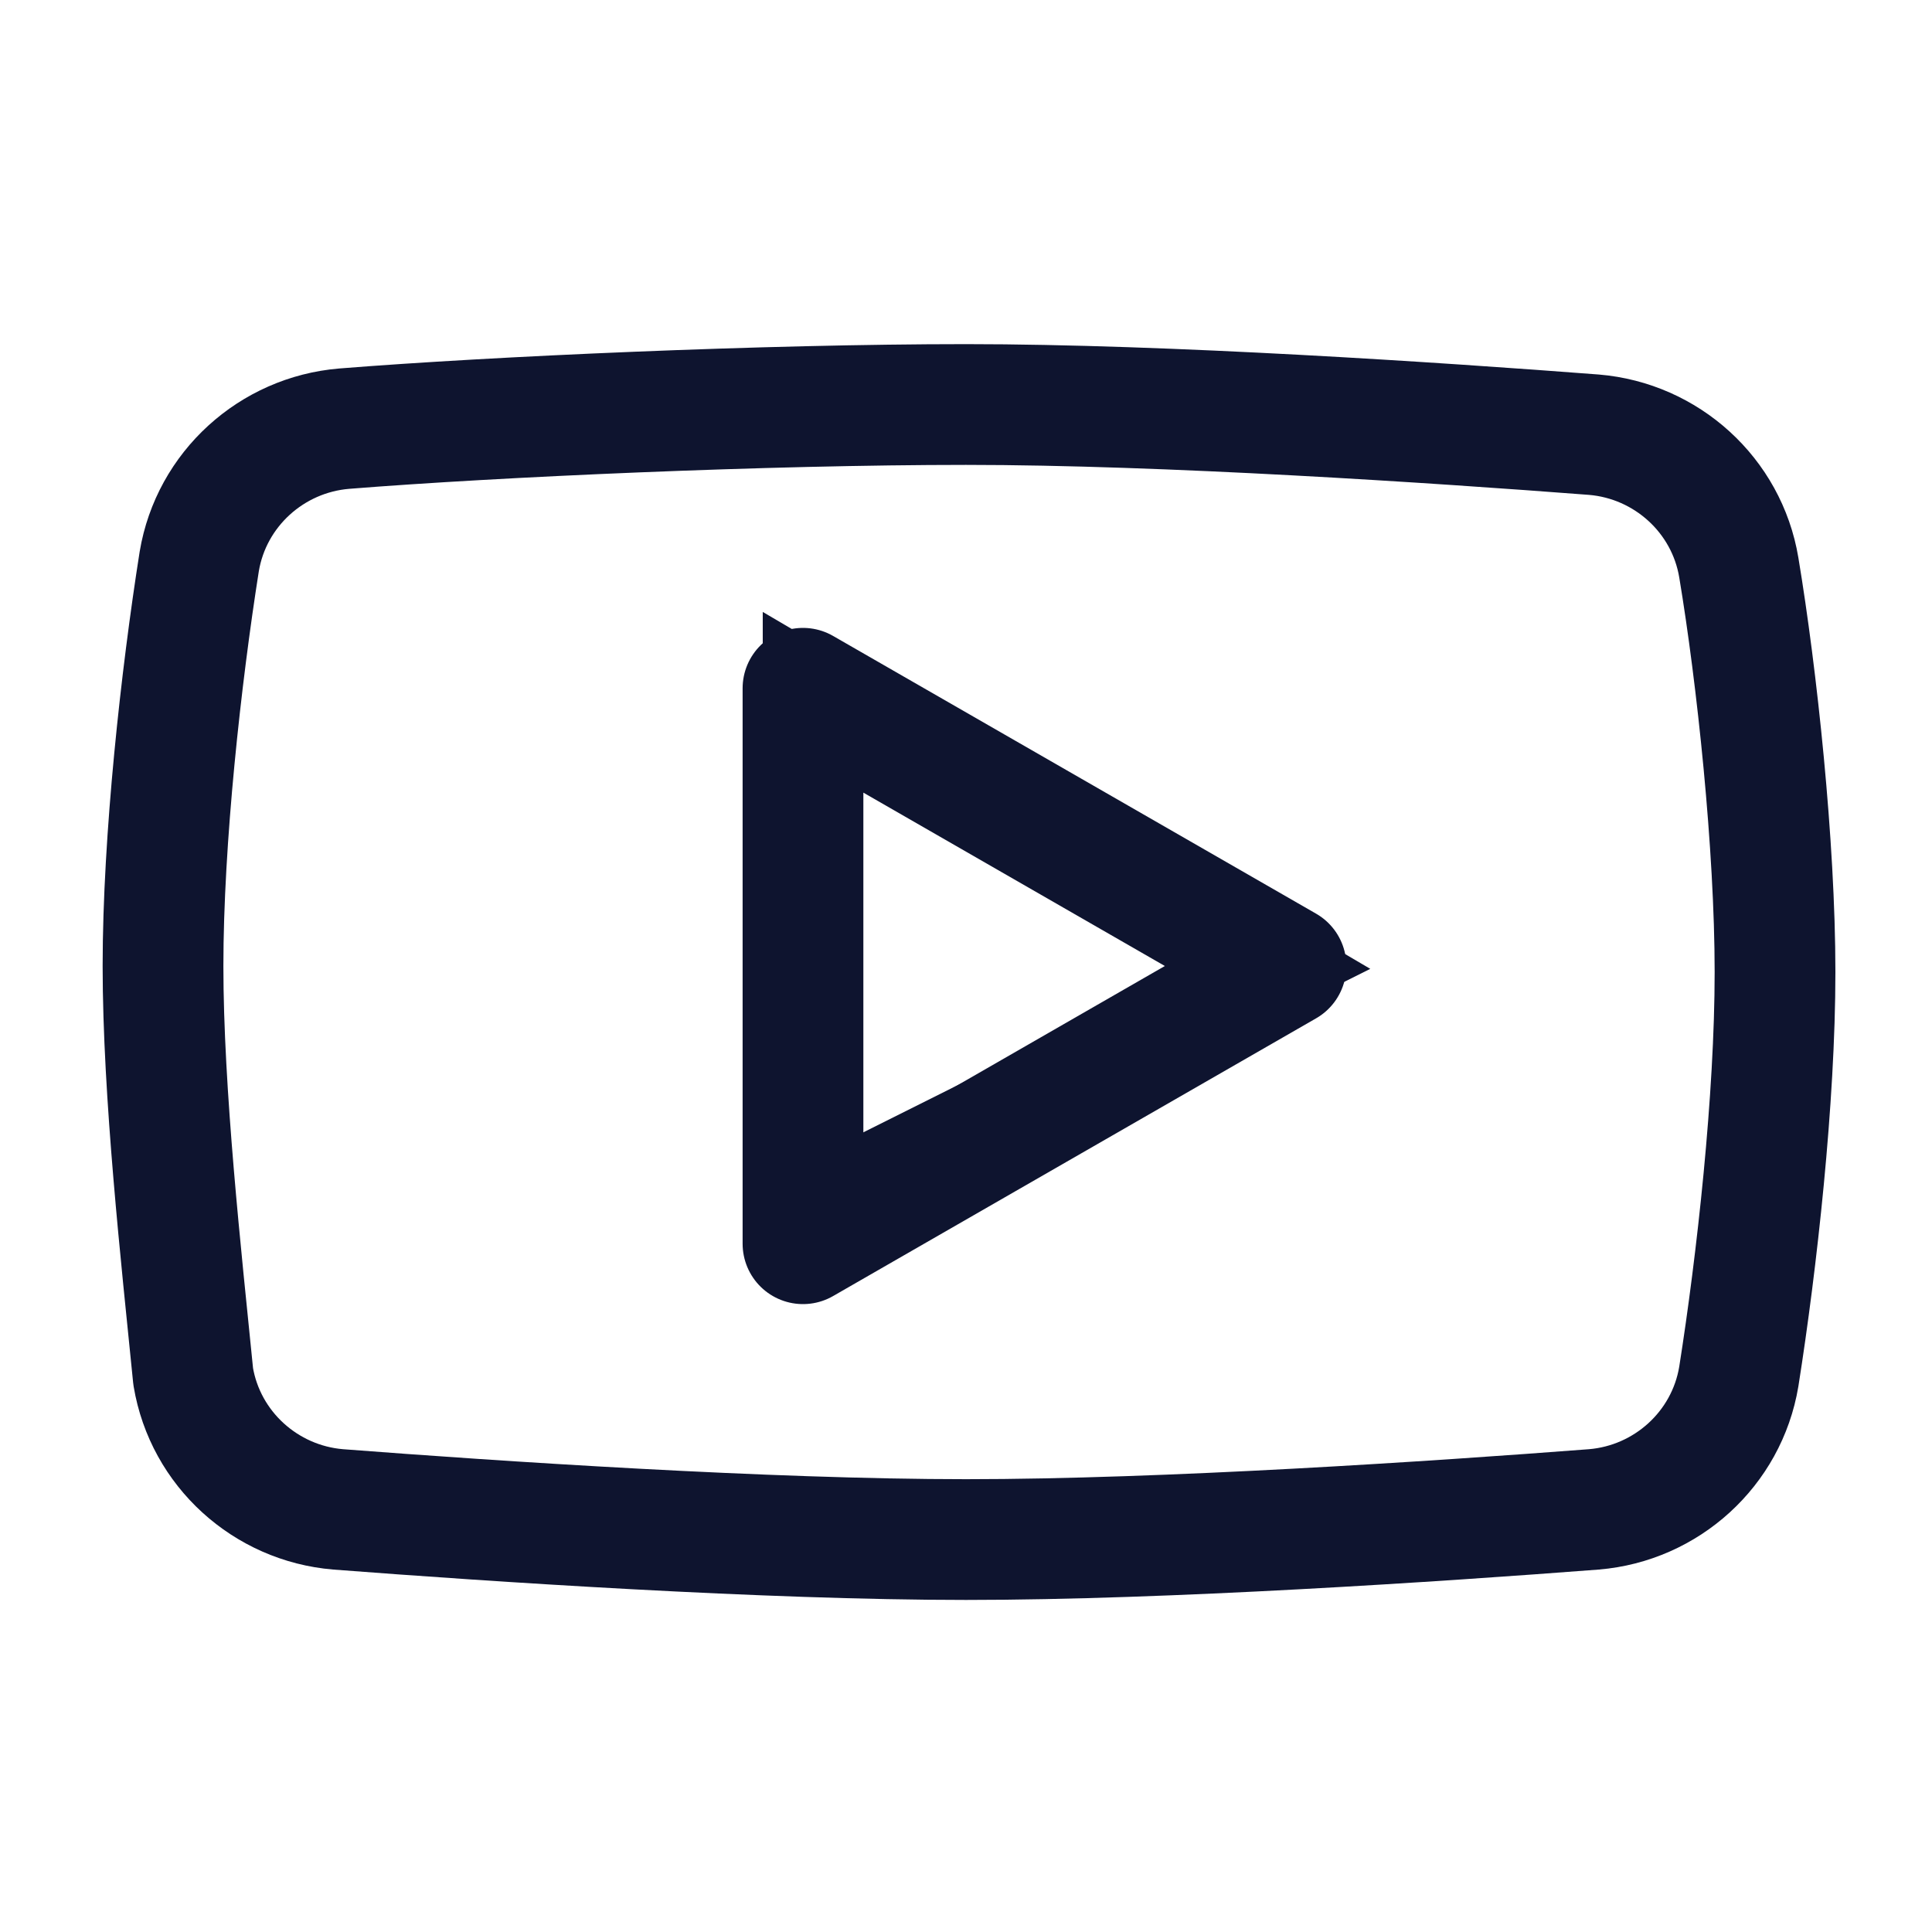
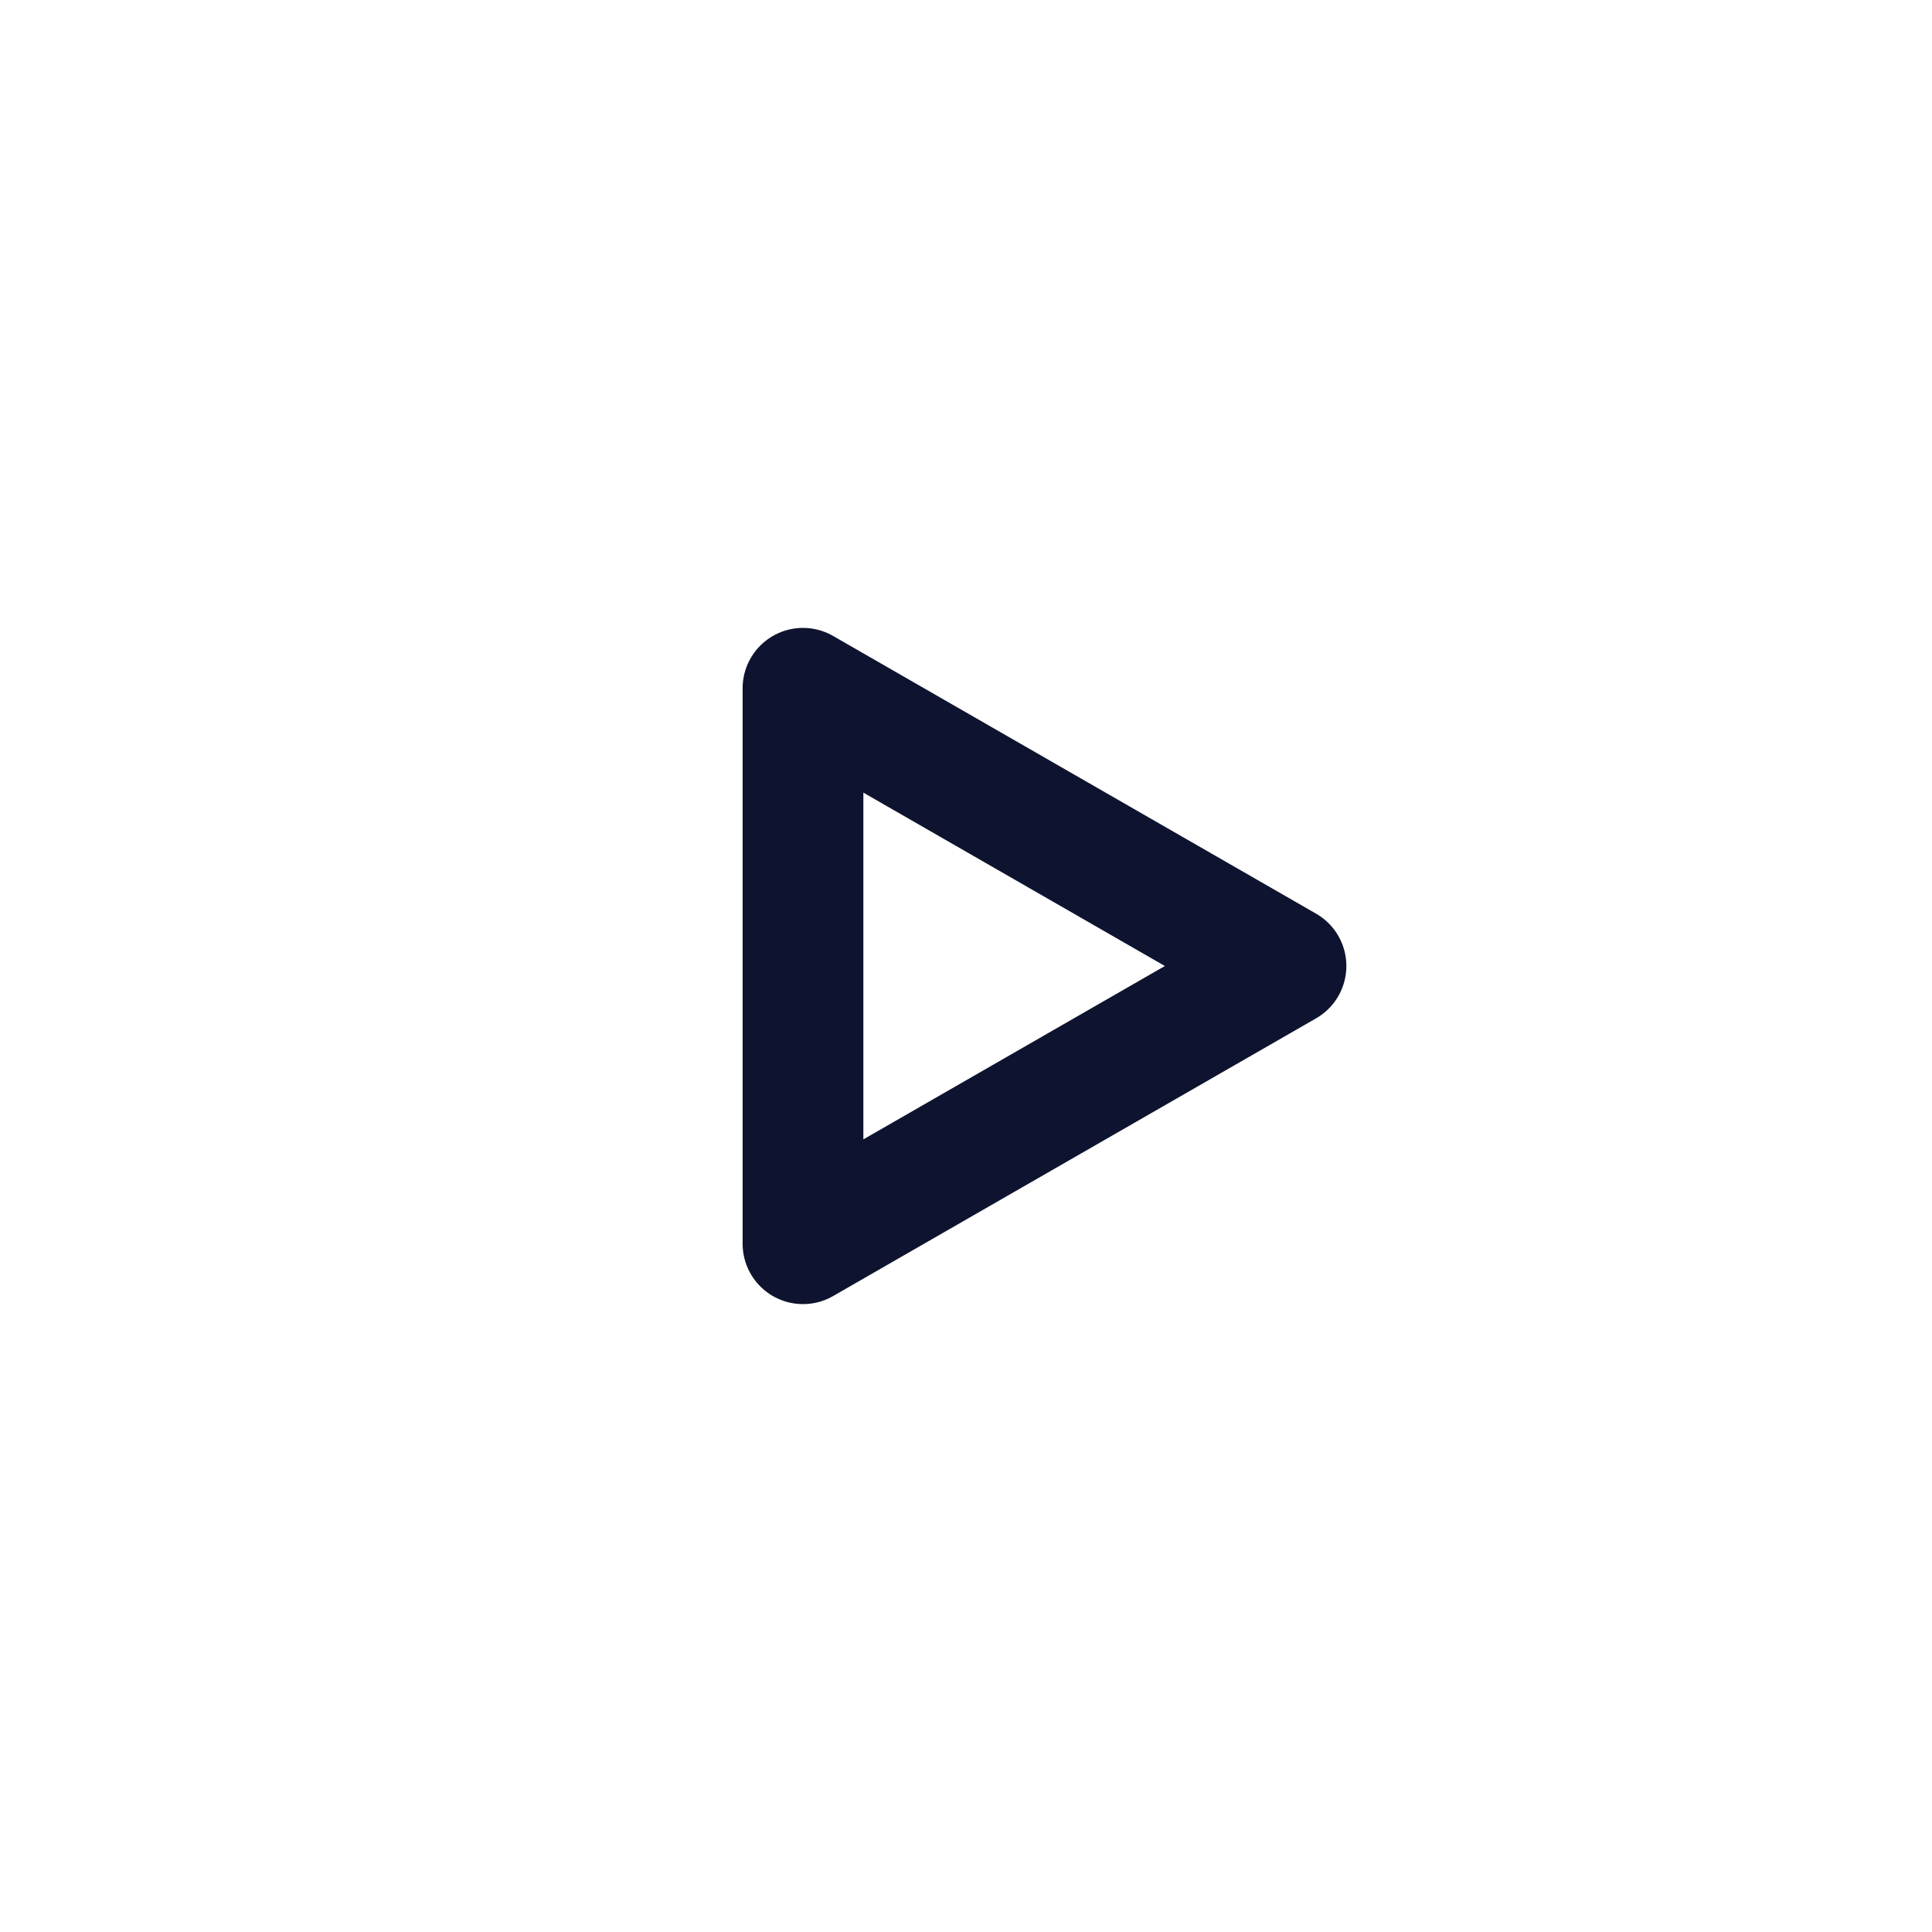
<svg xmlns="http://www.w3.org/2000/svg" version="1.1" id="レイヤー_1" x="0px" y="0px" viewBox="0 0 32 32" style="enable-background:new 0 0 32 32;" xml:space="preserve">
  <style type="text/css">
	.st0{fill:none;stroke:#0E142F;stroke-width:2;stroke-linecap:round;stroke-linejoin:round;stroke-miterlimit:5.333;}
	.st1{fill:none;stroke:#0E142F;stroke-width:1.333;stroke-miterlimit:5.333;}
</style>
-   <path class="st0" d="M3.3,9.3c0.2-1.2,1.2-2.1,2.4-2.2C8.2,6.9,12.7,6.7,16,6.7c3.3,0,7.8,0.3,10.4,0.5c1.2,0.1,2.2,1,2.4,2.2  c0.3,1.8,0.6,4.6,0.6,6.7c0,2.1-0.3,4.8-0.6,6.7c-0.2,1.2-1.2,2.1-2.4,2.2c-2.6,0.2-7.1,0.5-10.4,0.5c-3.3,0-7.8-0.3-10.4-0.5  c-1.2-0.1-2.2-1-2.4-2.2C3,20.8,2.7,18.1,2.7,16C2.7,13.9,3,11.2,3.3,9.3z" />
  <path class="st0" d="M21.3,16l-8,4.6v-9.2L21.3,16z" />
-   <path class="st1" d="M13.3,20v-8.7l8,4.7L13.3,20z" />
</svg>